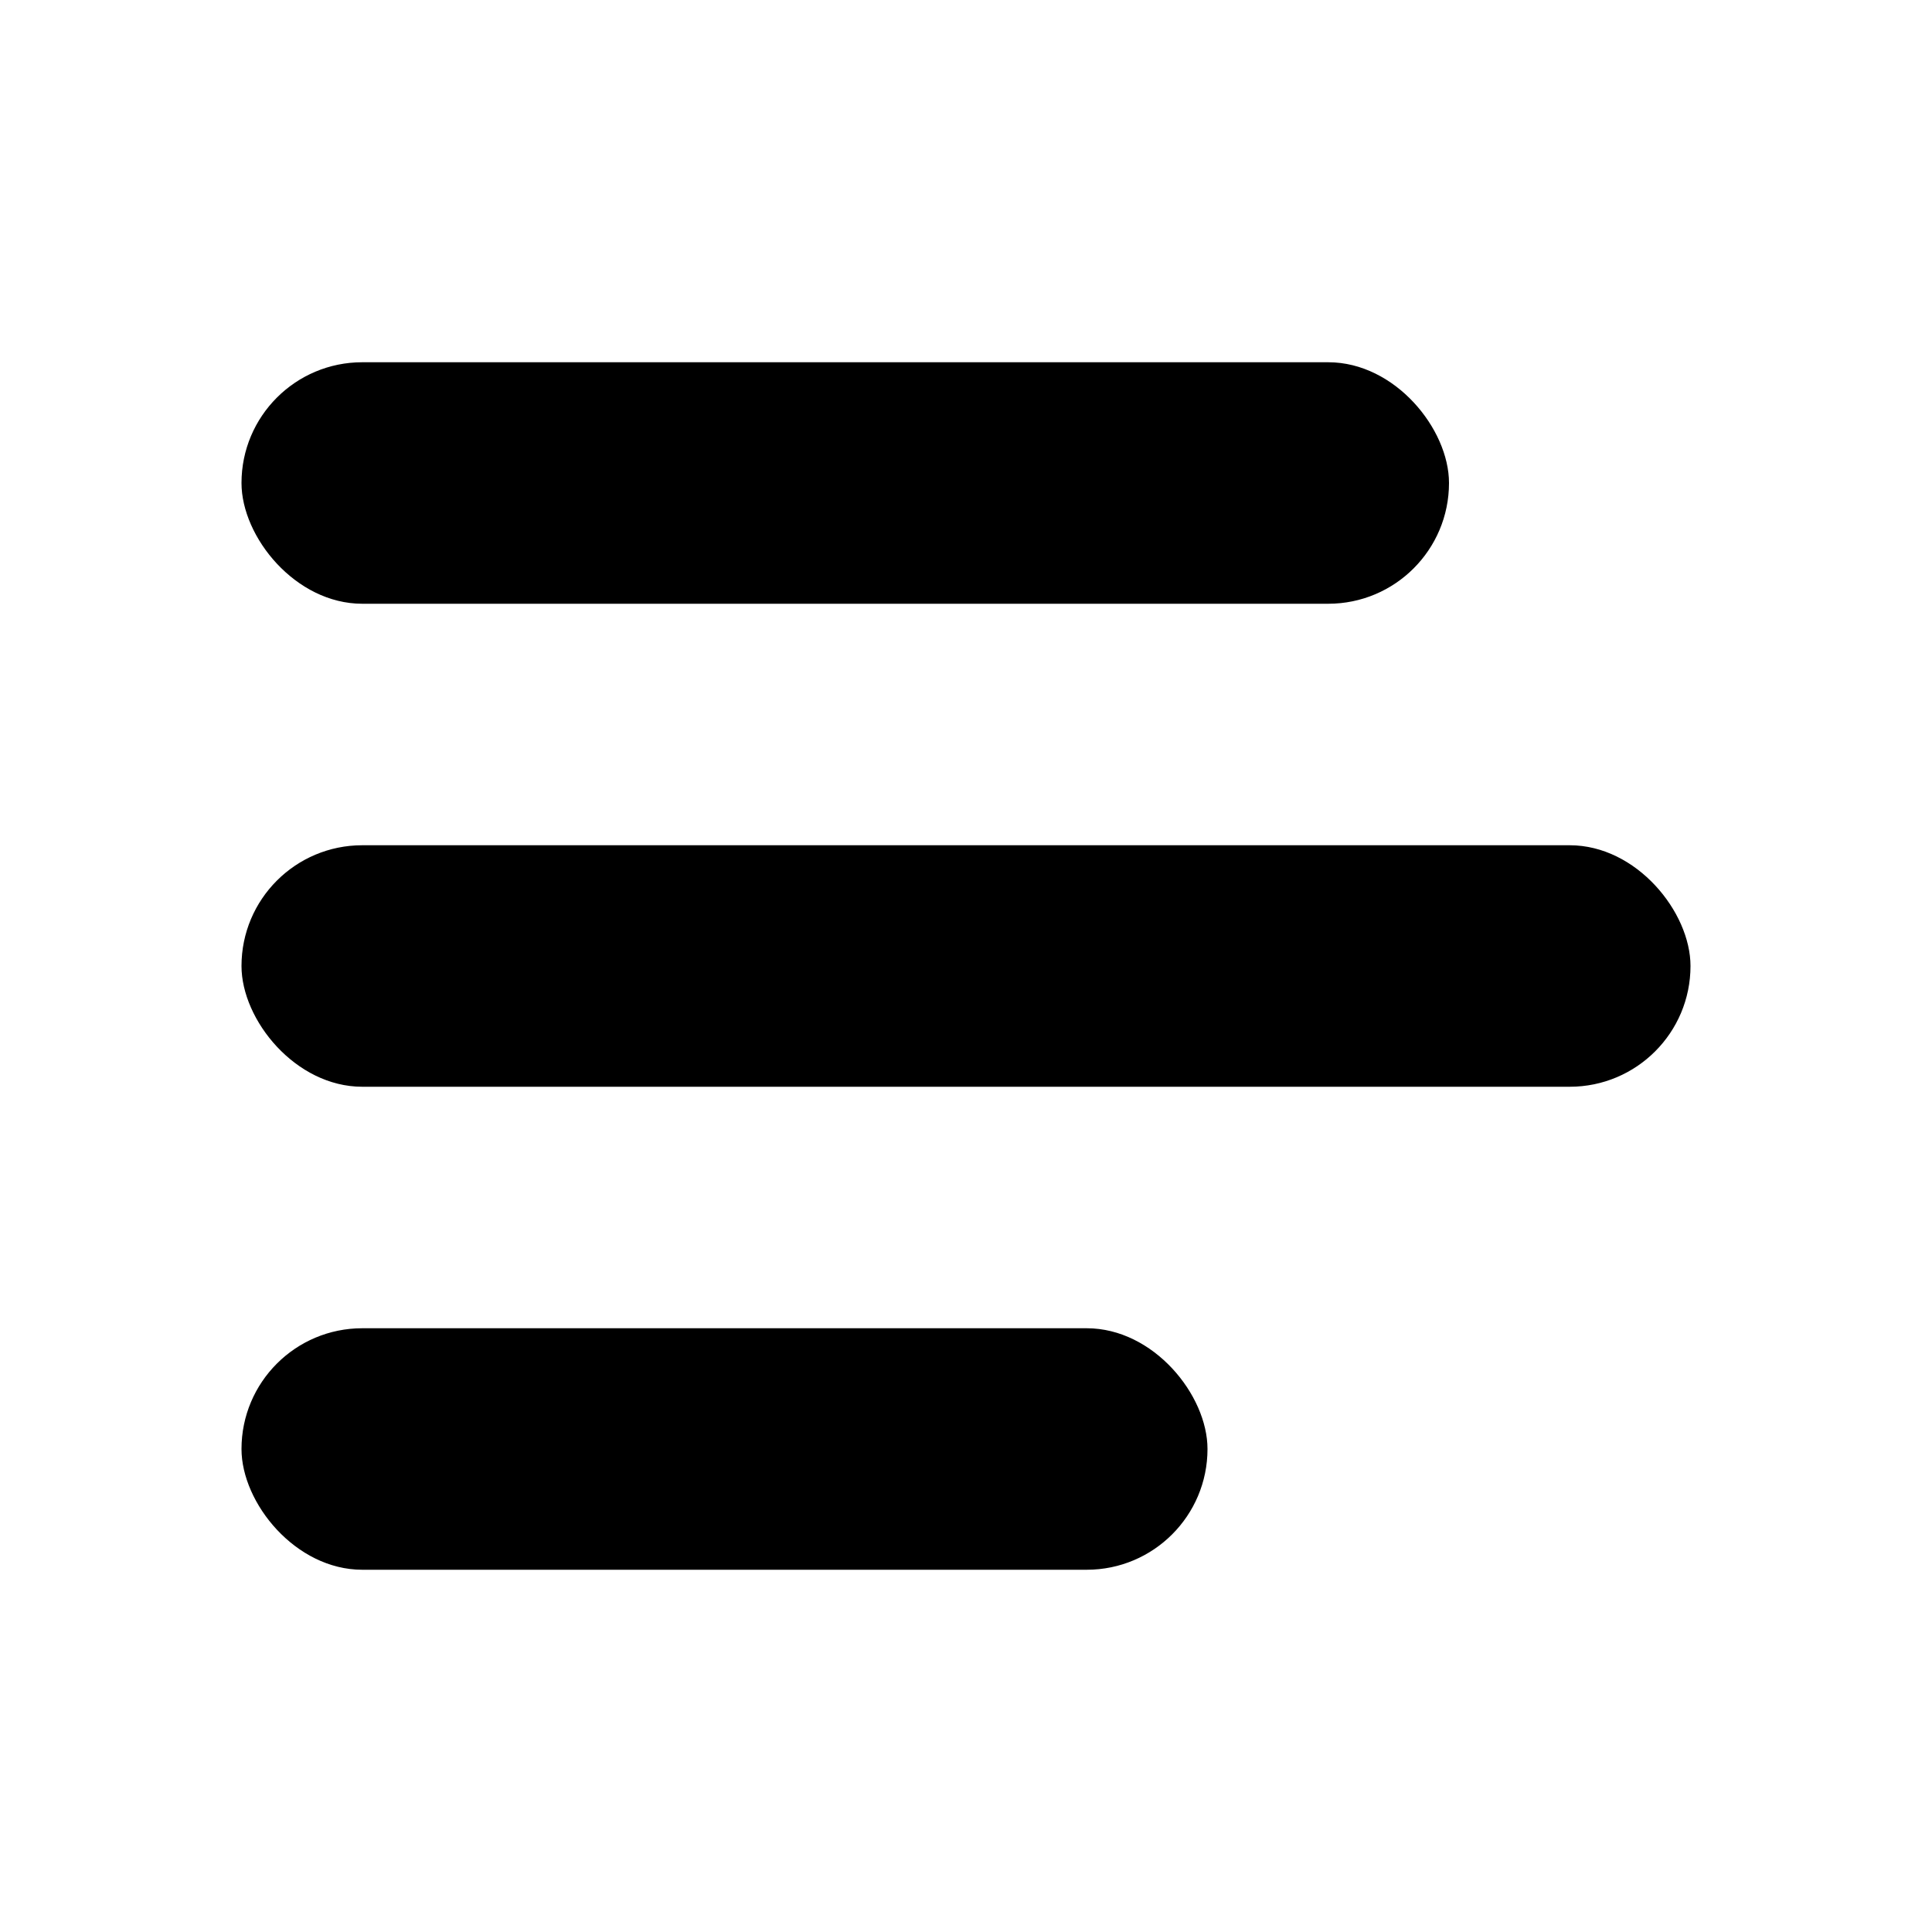
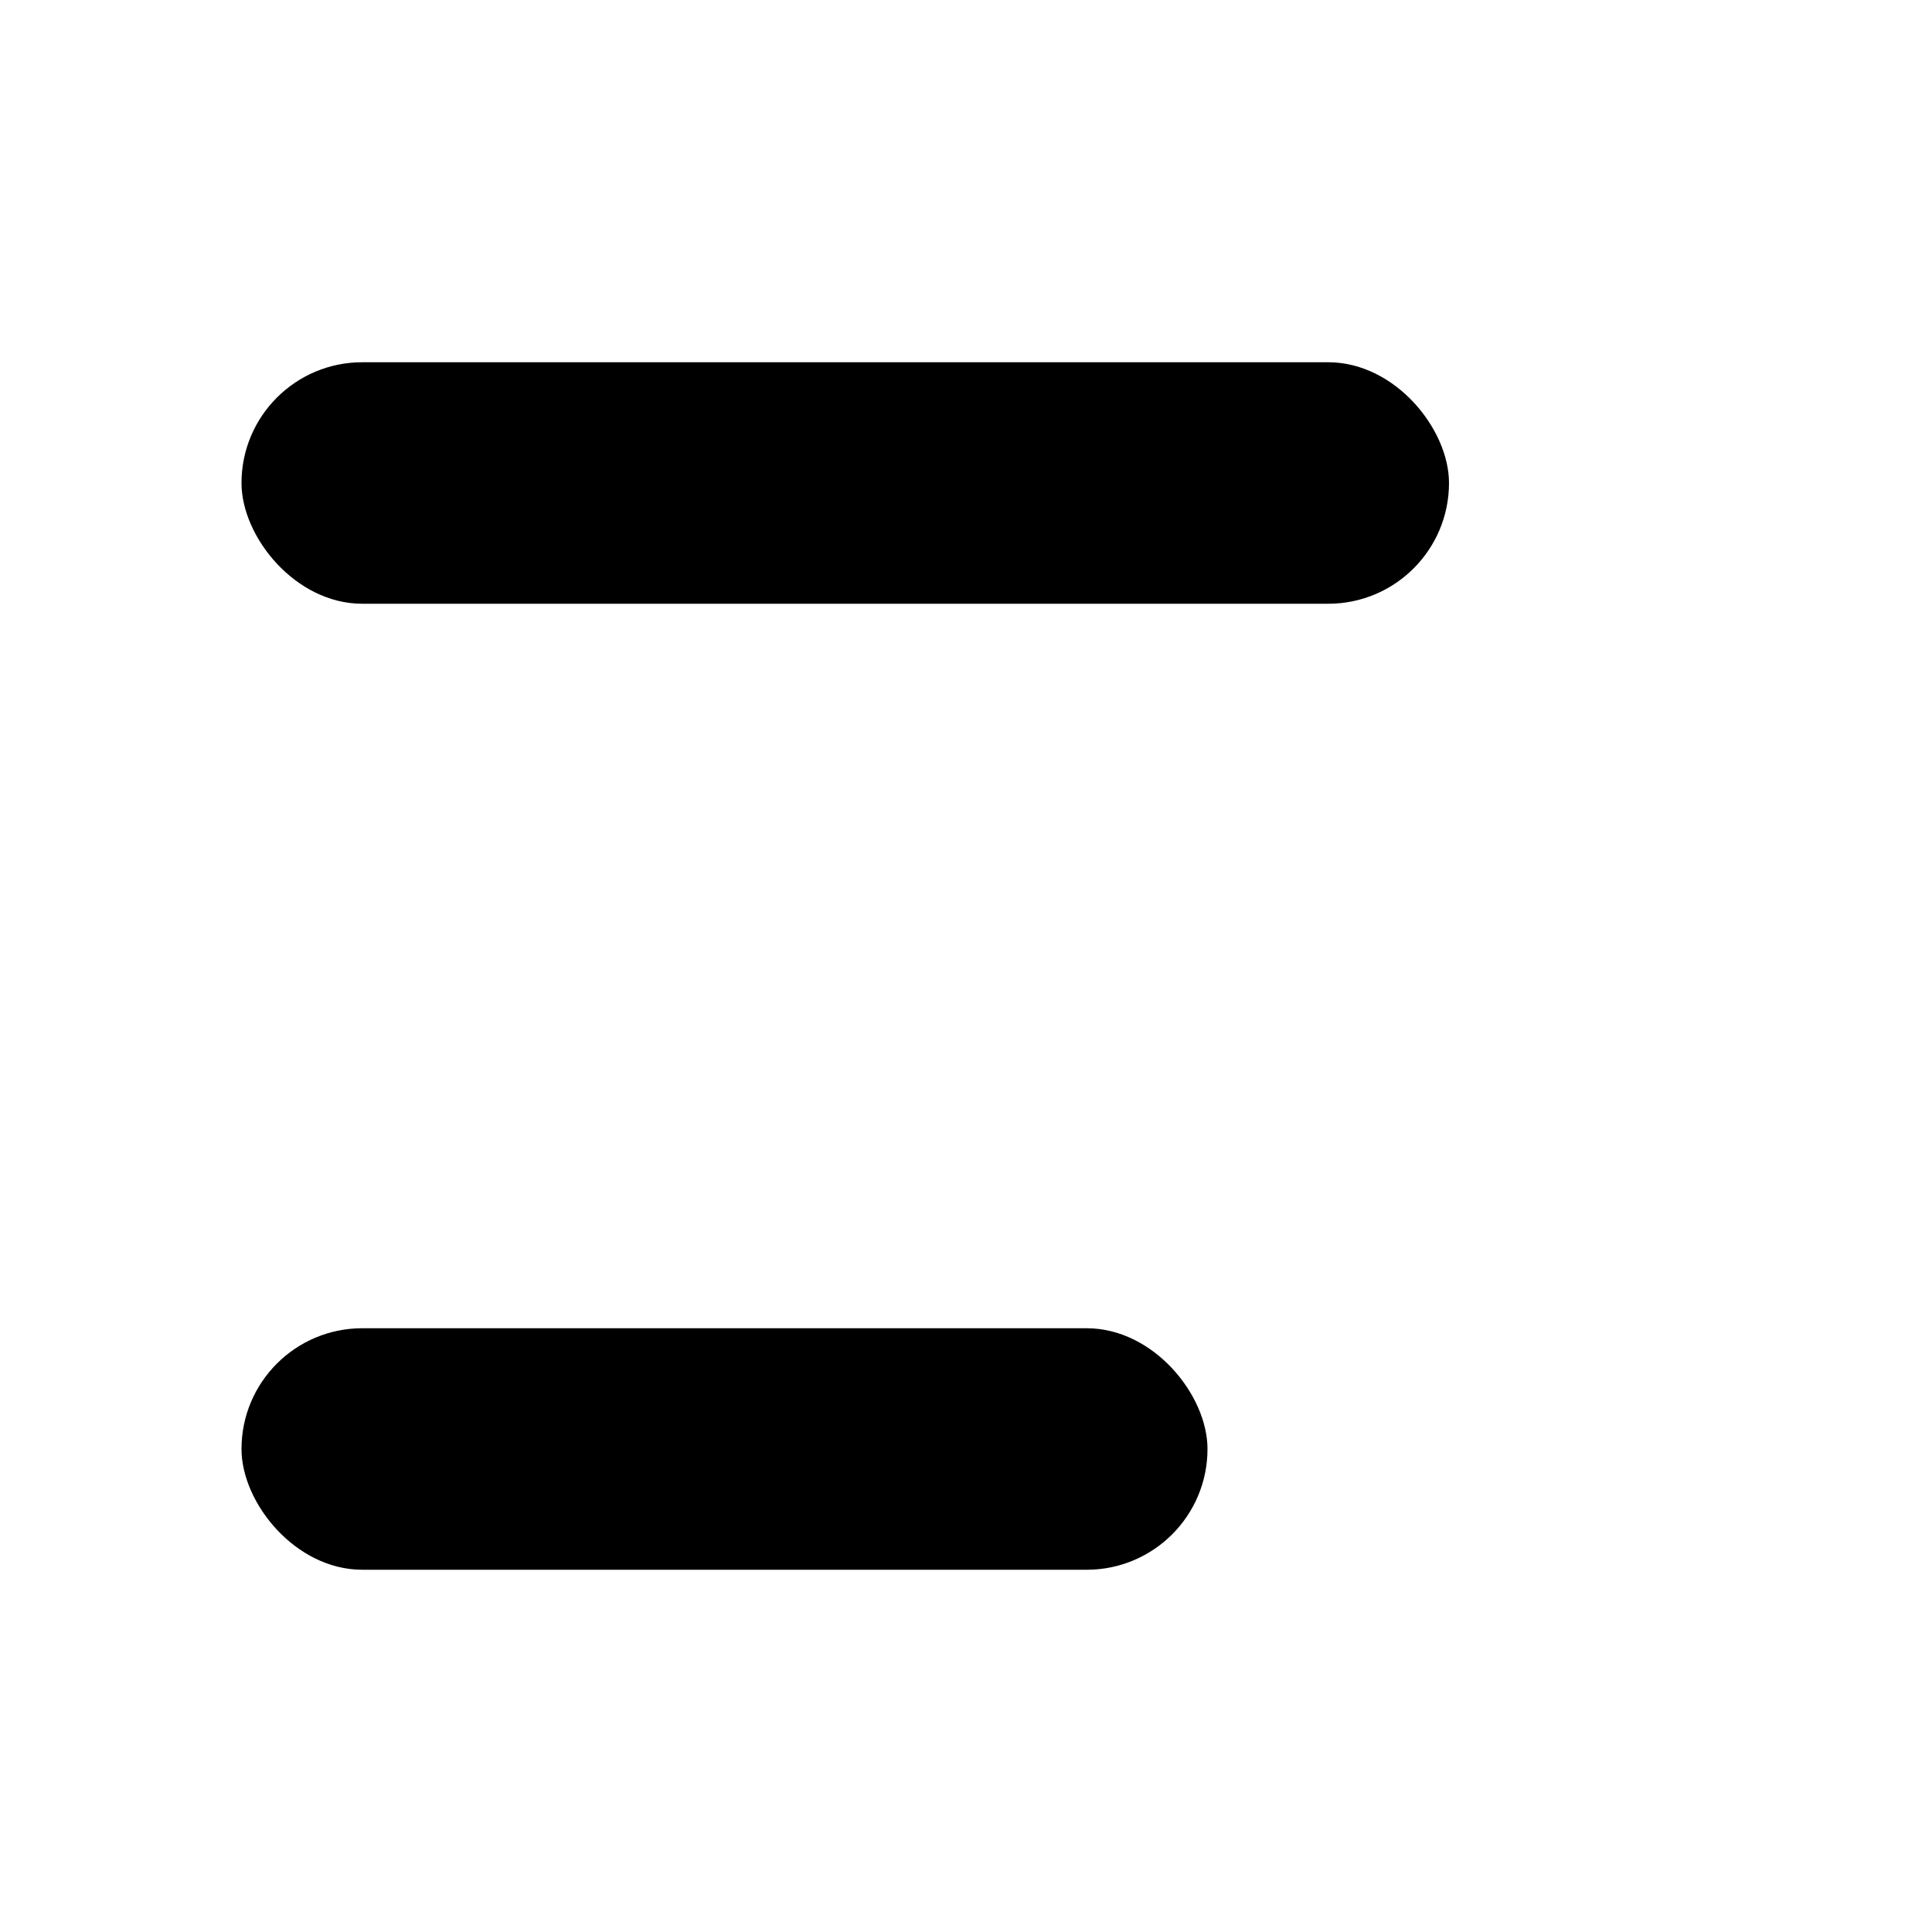
<svg xmlns="http://www.w3.org/2000/svg" width="16" height="16" viewBox="0 0 16 16">
  <title>bars</title>
  <g fill="currentColor" transform="translate(2 3)">
    <rect width="10" height="2" rx="1" />
-     <rect width="12" height="2" y="4" rx="1" />
    <rect width="8" height="2" y="8" rx="1" />
  </g>
</svg>